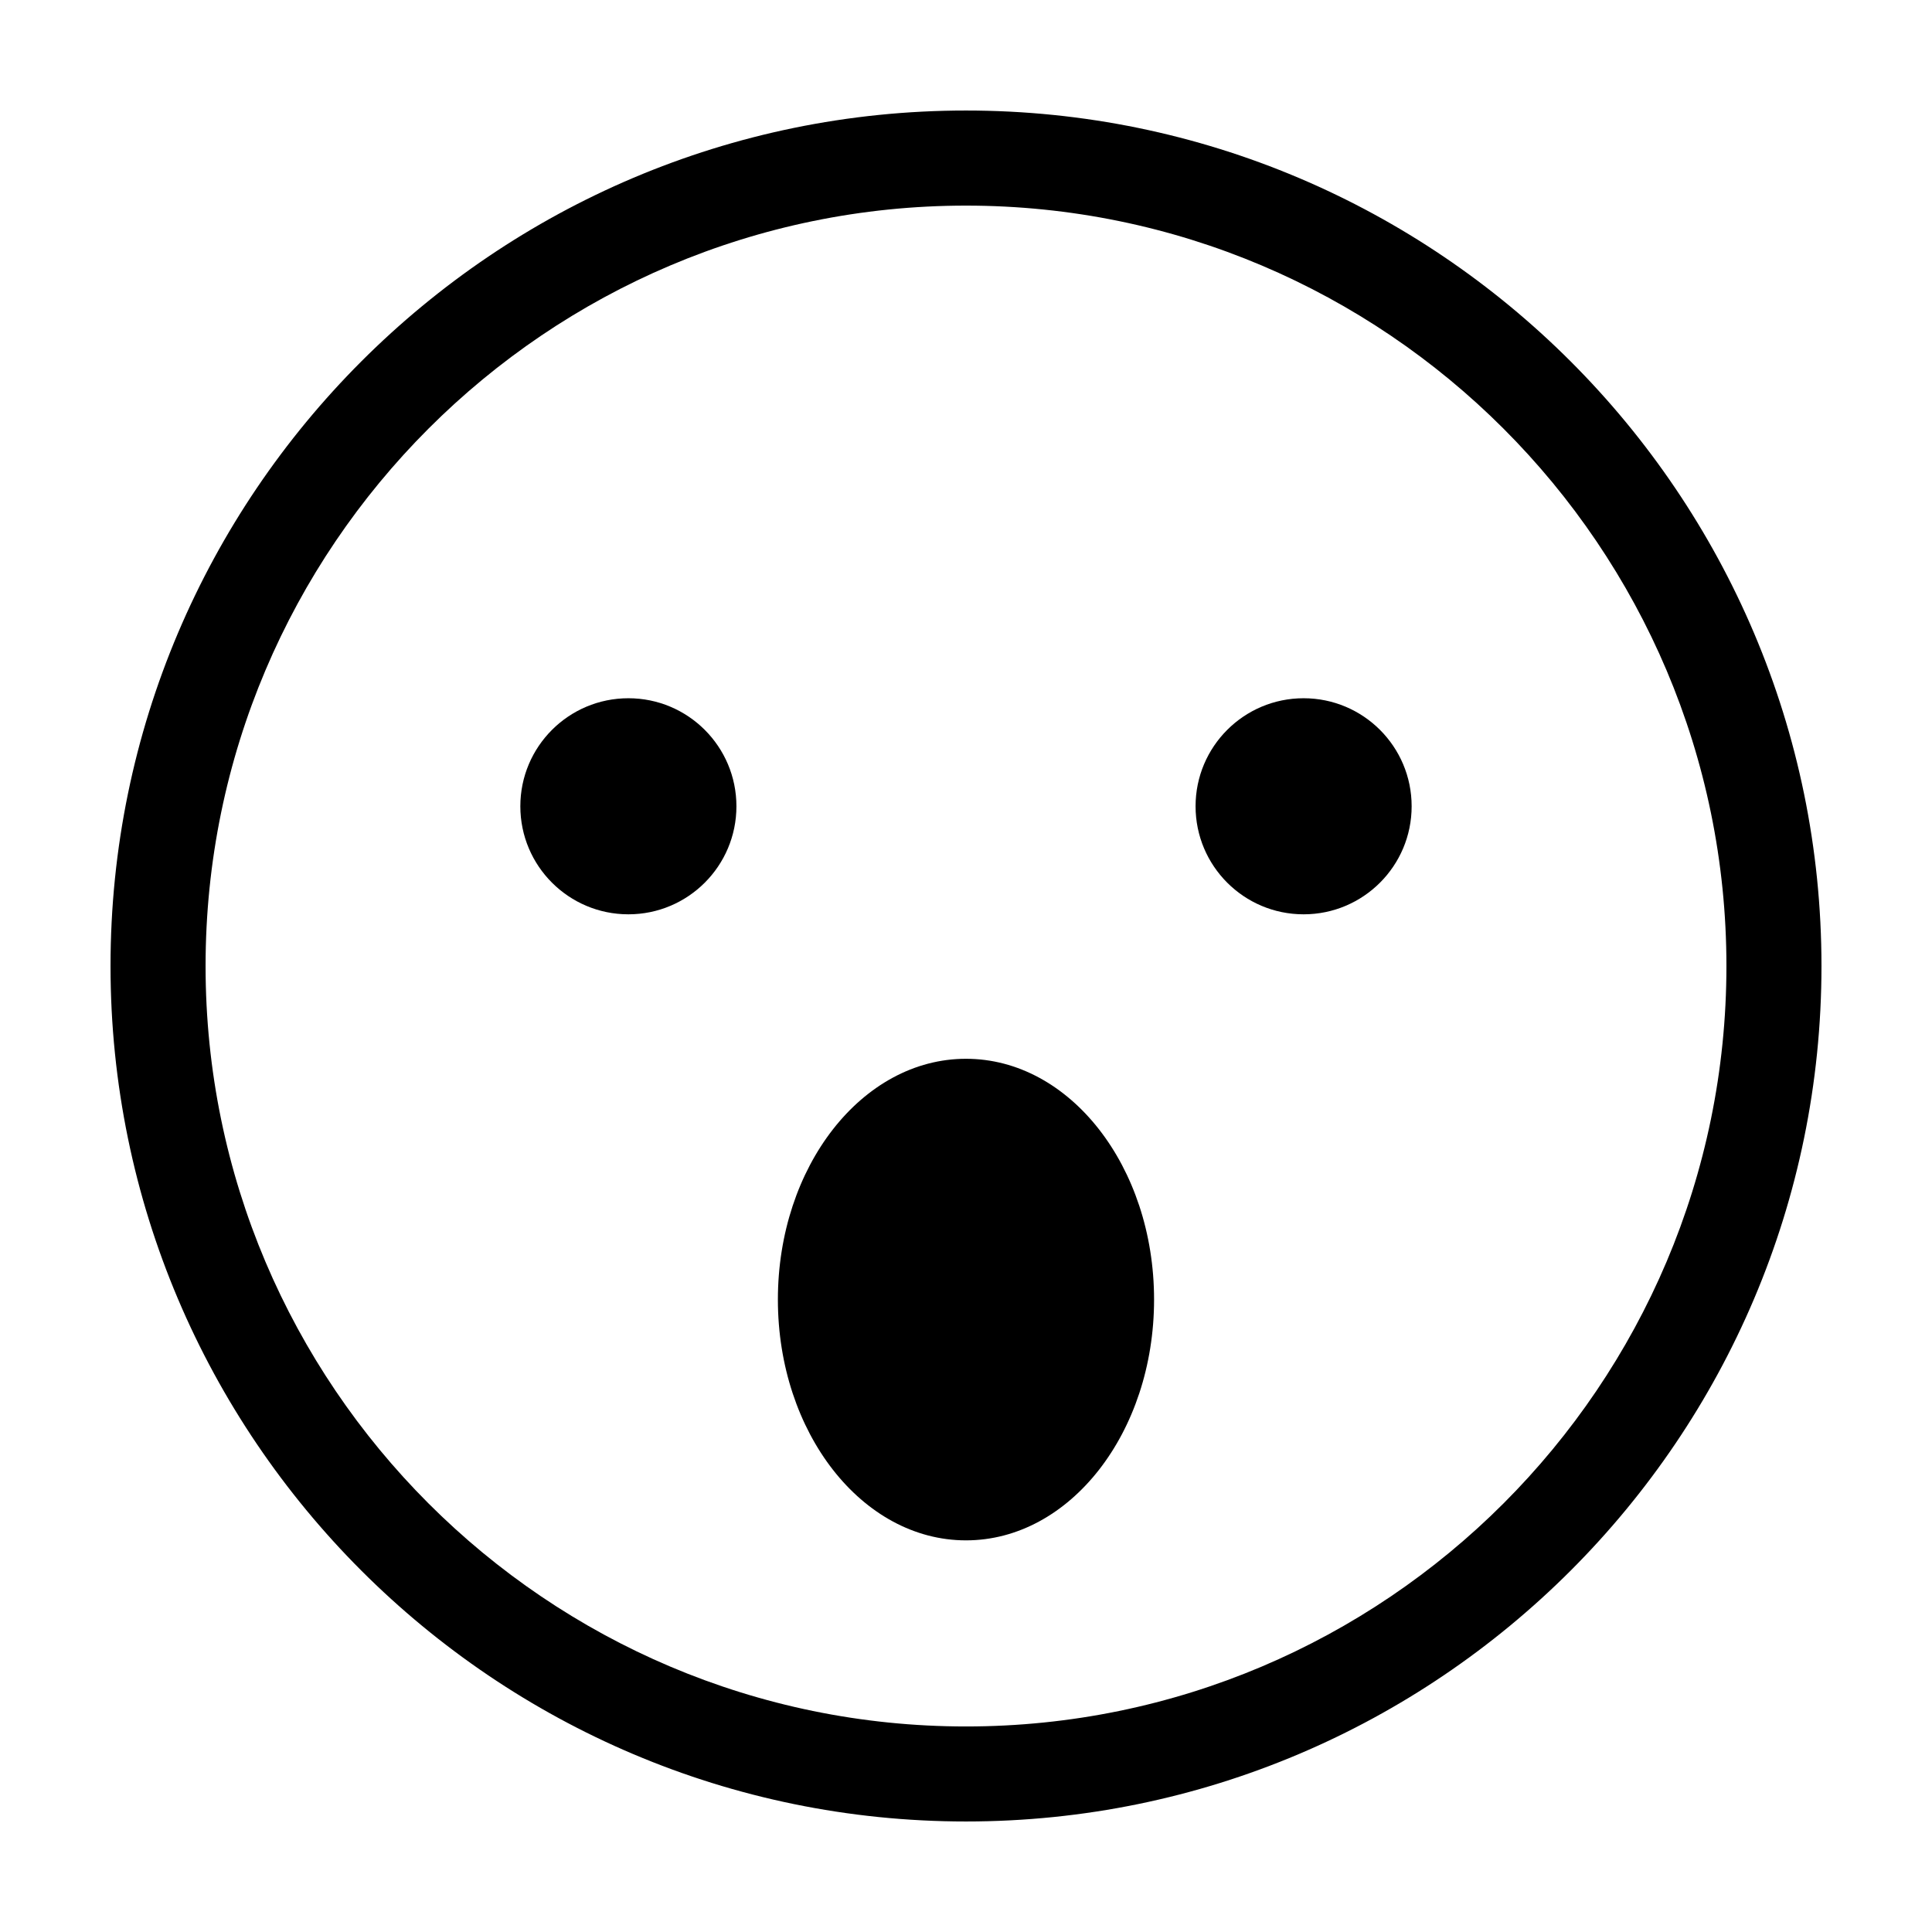
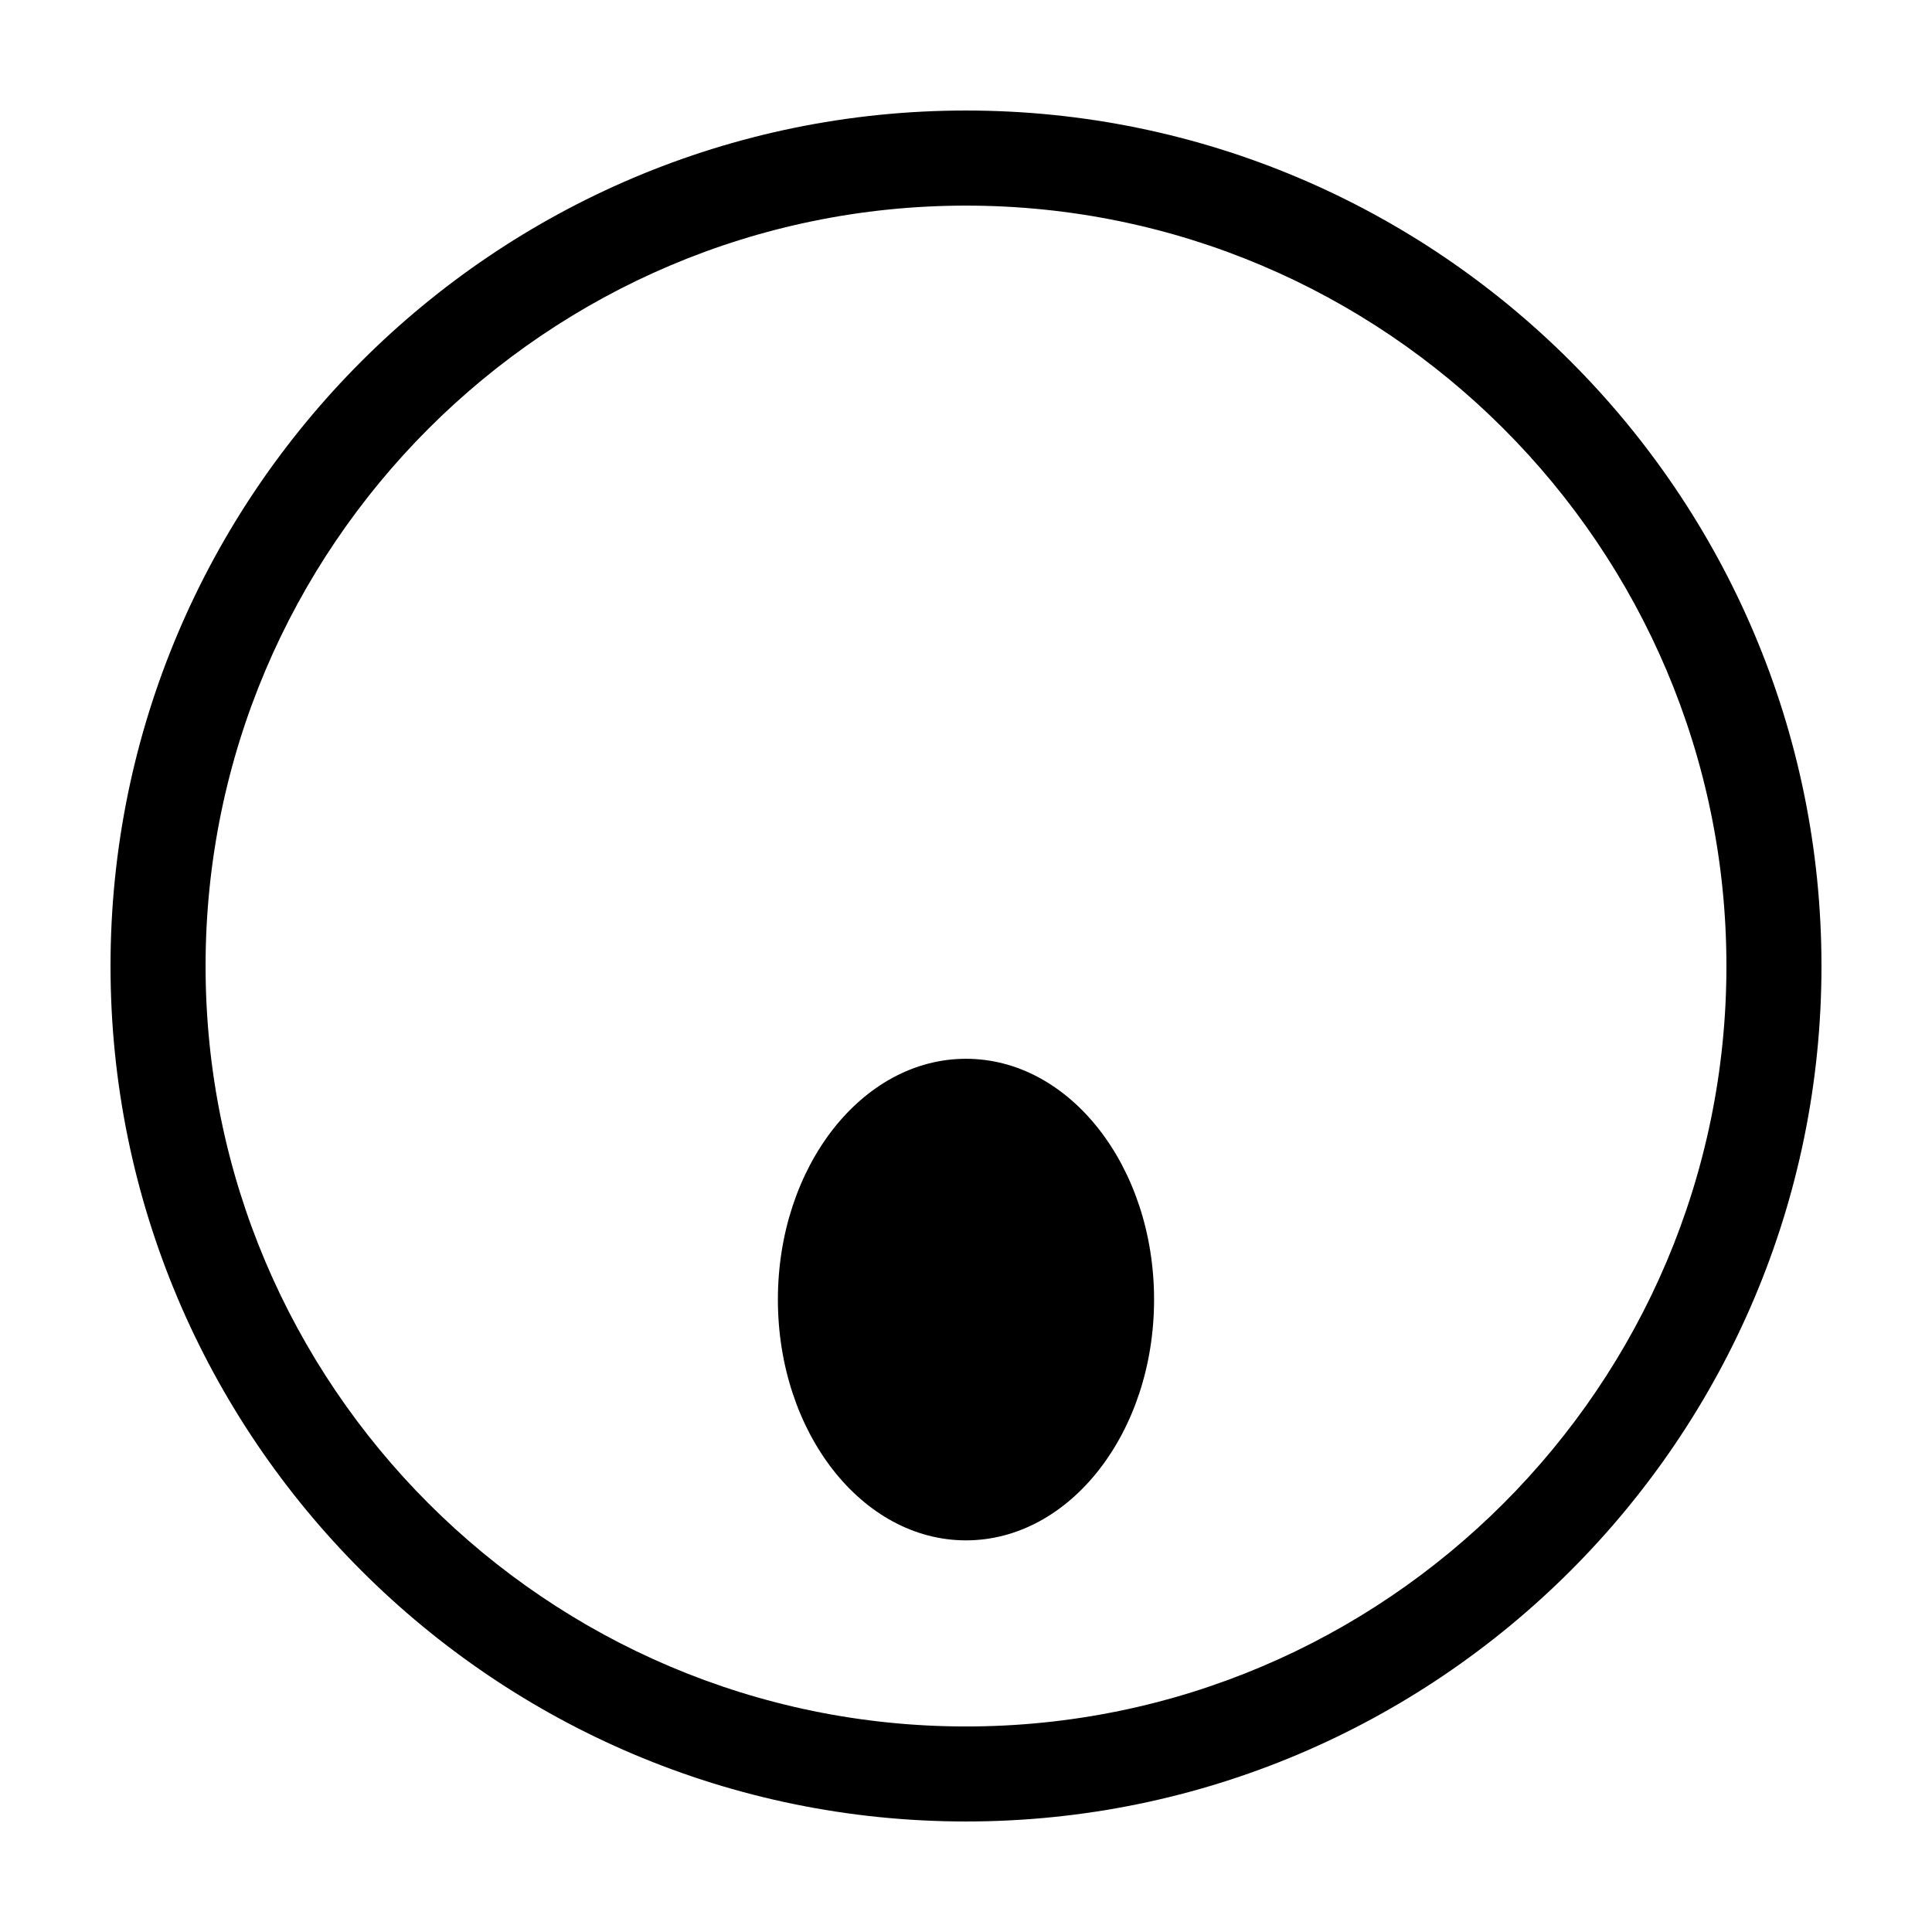
<svg xmlns="http://www.w3.org/2000/svg" fill="#000000" width="800px" height="800px" version="1.1" viewBox="144 144 512 512">
  <g>
    <path d="m400 173.29c-125.01 0-226.71 101.7-226.71 226.71s101.7 226.71 226.71 226.71 226.71-101.7 226.71-226.71c-0.004-125.01-101.71-226.71-226.71-226.71zm0 428.24c-111.12 0-201.52-90.402-201.52-201.52s90.402-201.52 201.52-201.52 201.52 90.402 201.52 201.52c0 111.12-90.406 201.52-201.52 201.52z" />
-     <path d="m518.1 357.67c0 15.812-12.82 28.633-28.633 28.633s-28.629-12.82-28.629-28.633 12.816-28.629 28.629-28.629 28.633 12.816 28.633 28.629" />
-     <path d="m339.16 357.67c0 15.812-12.82 28.633-28.633 28.633s-28.633-12.82-28.633-28.633 12.82-28.629 28.633-28.629 28.633 12.816 28.633 28.629" />
    <path d="m449.84 488.4c0 35.242-22.316 63.812-49.844 63.812-27.531 0-49.848-28.57-49.848-63.812 0-35.246 22.316-63.812 49.848-63.812 27.527 0 49.844 28.566 49.844 63.812" />
  </g>
</svg>